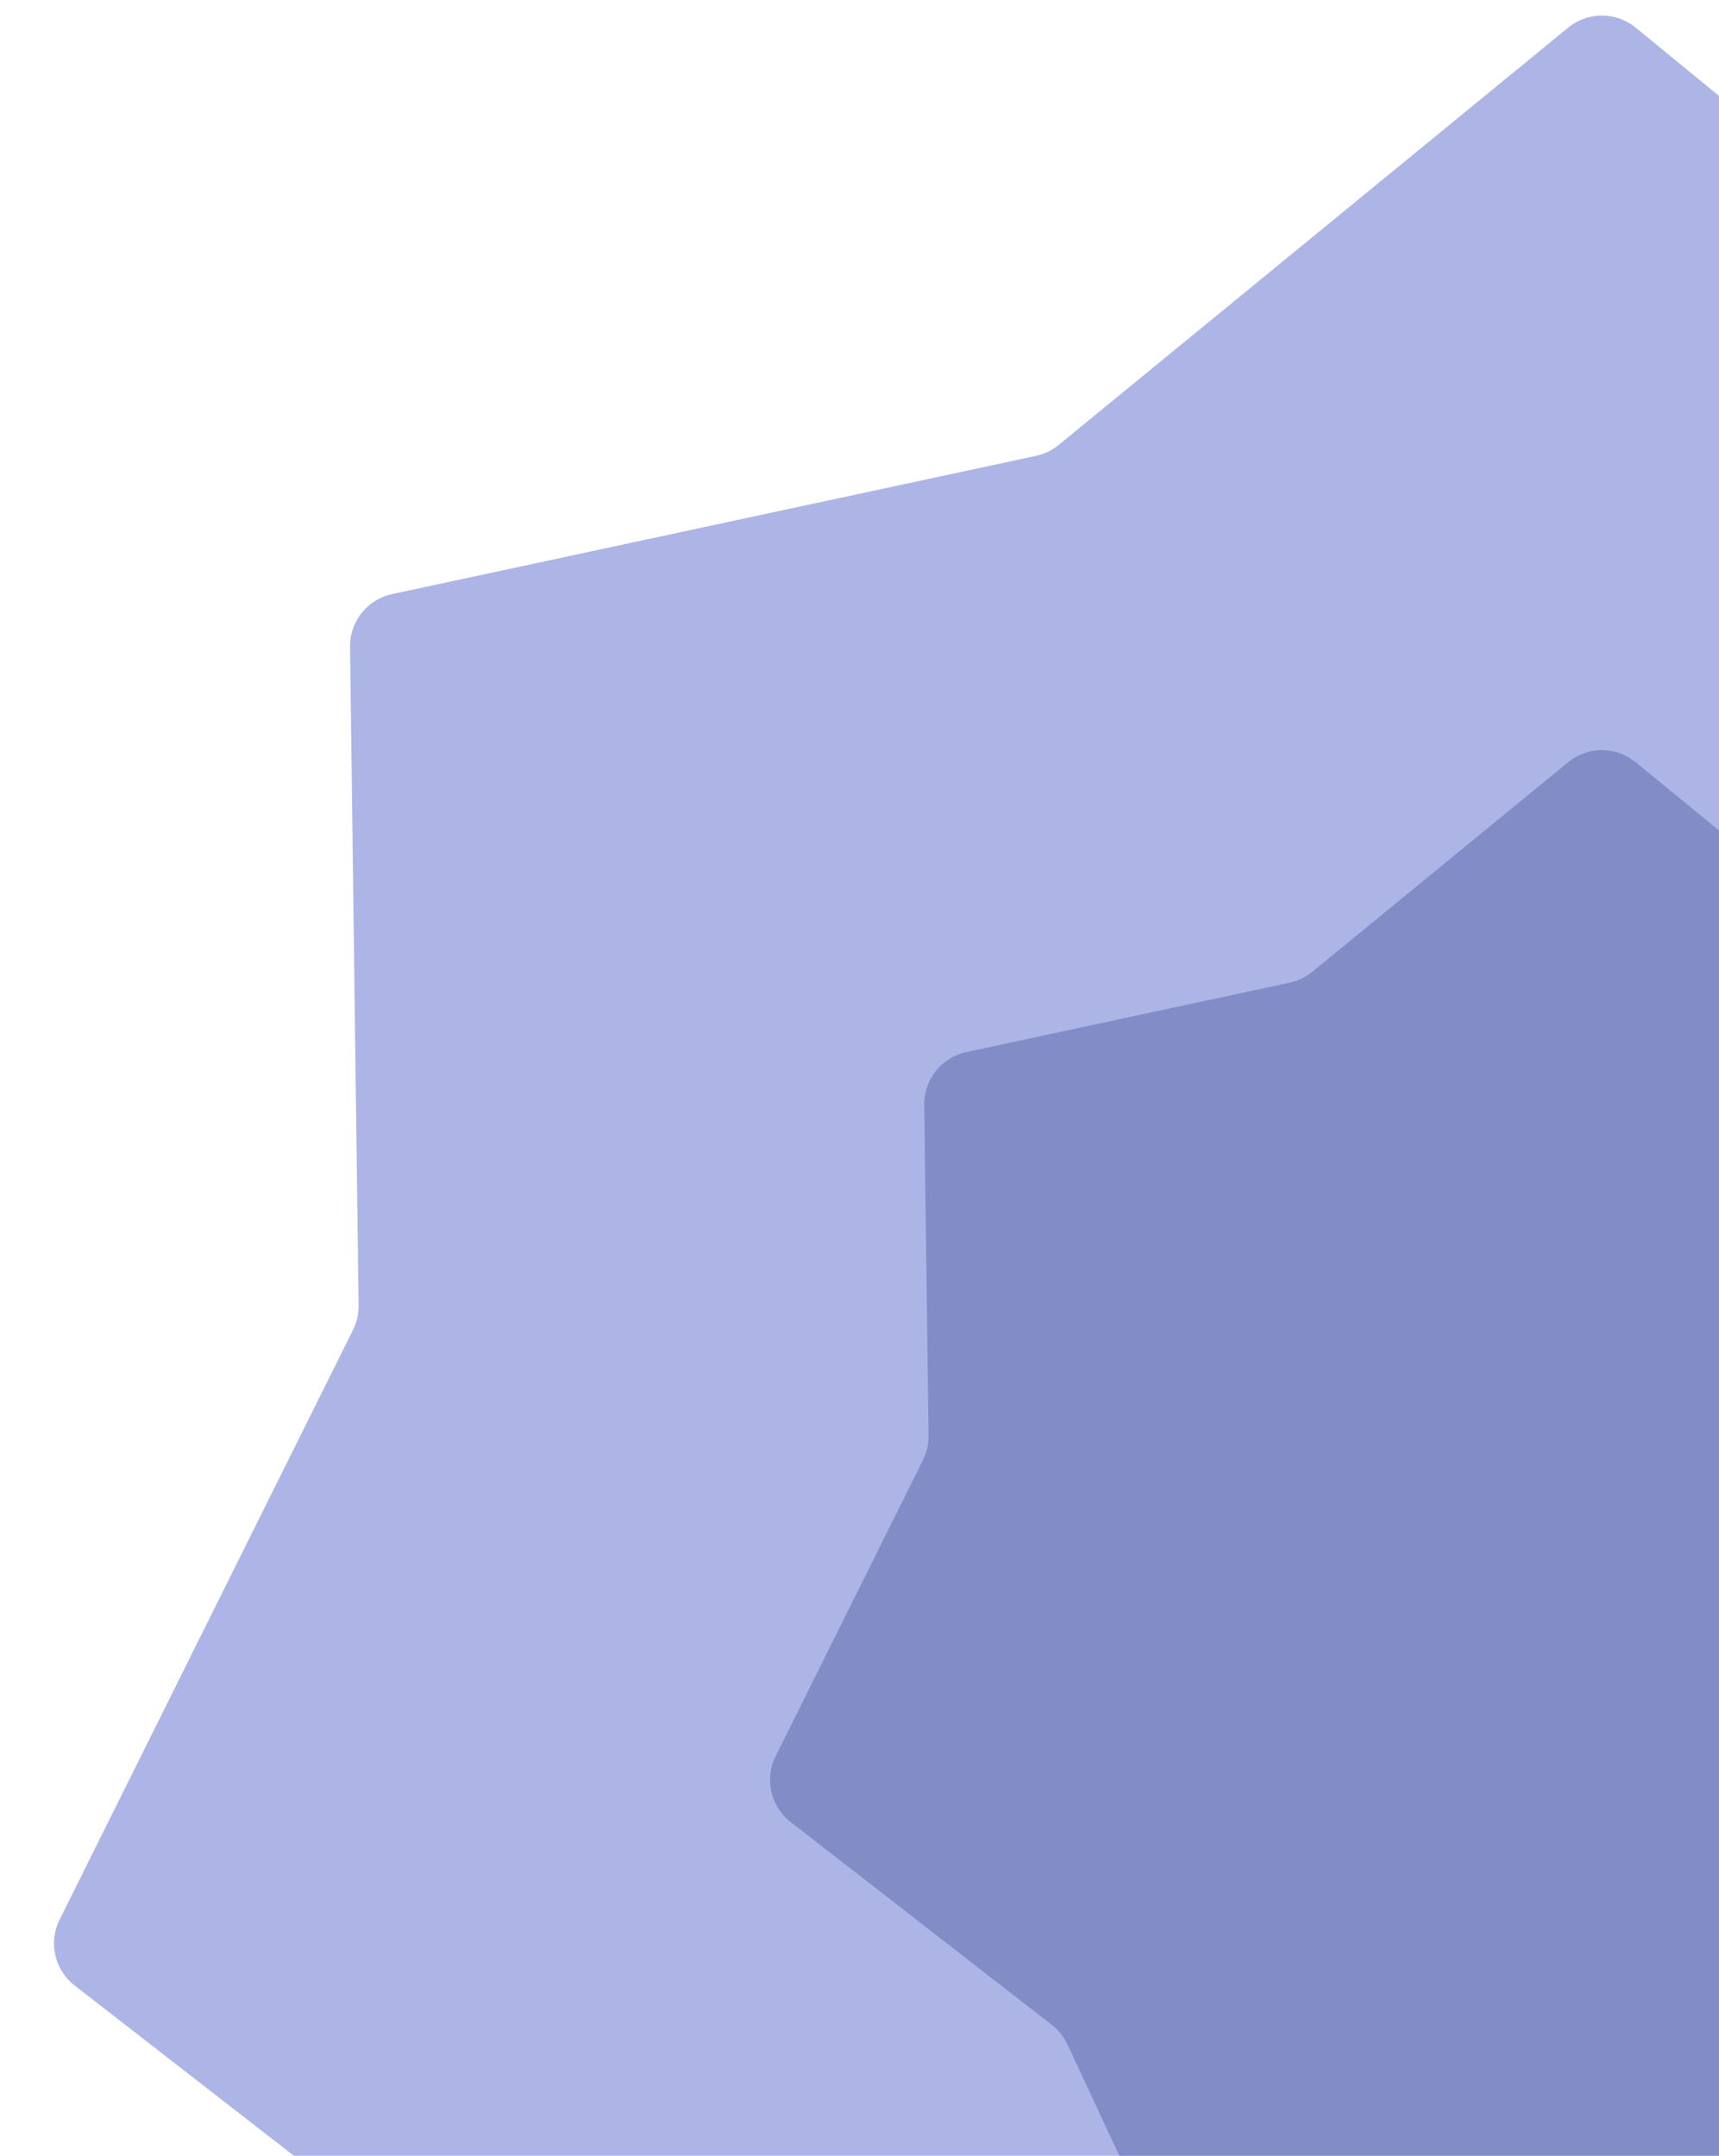
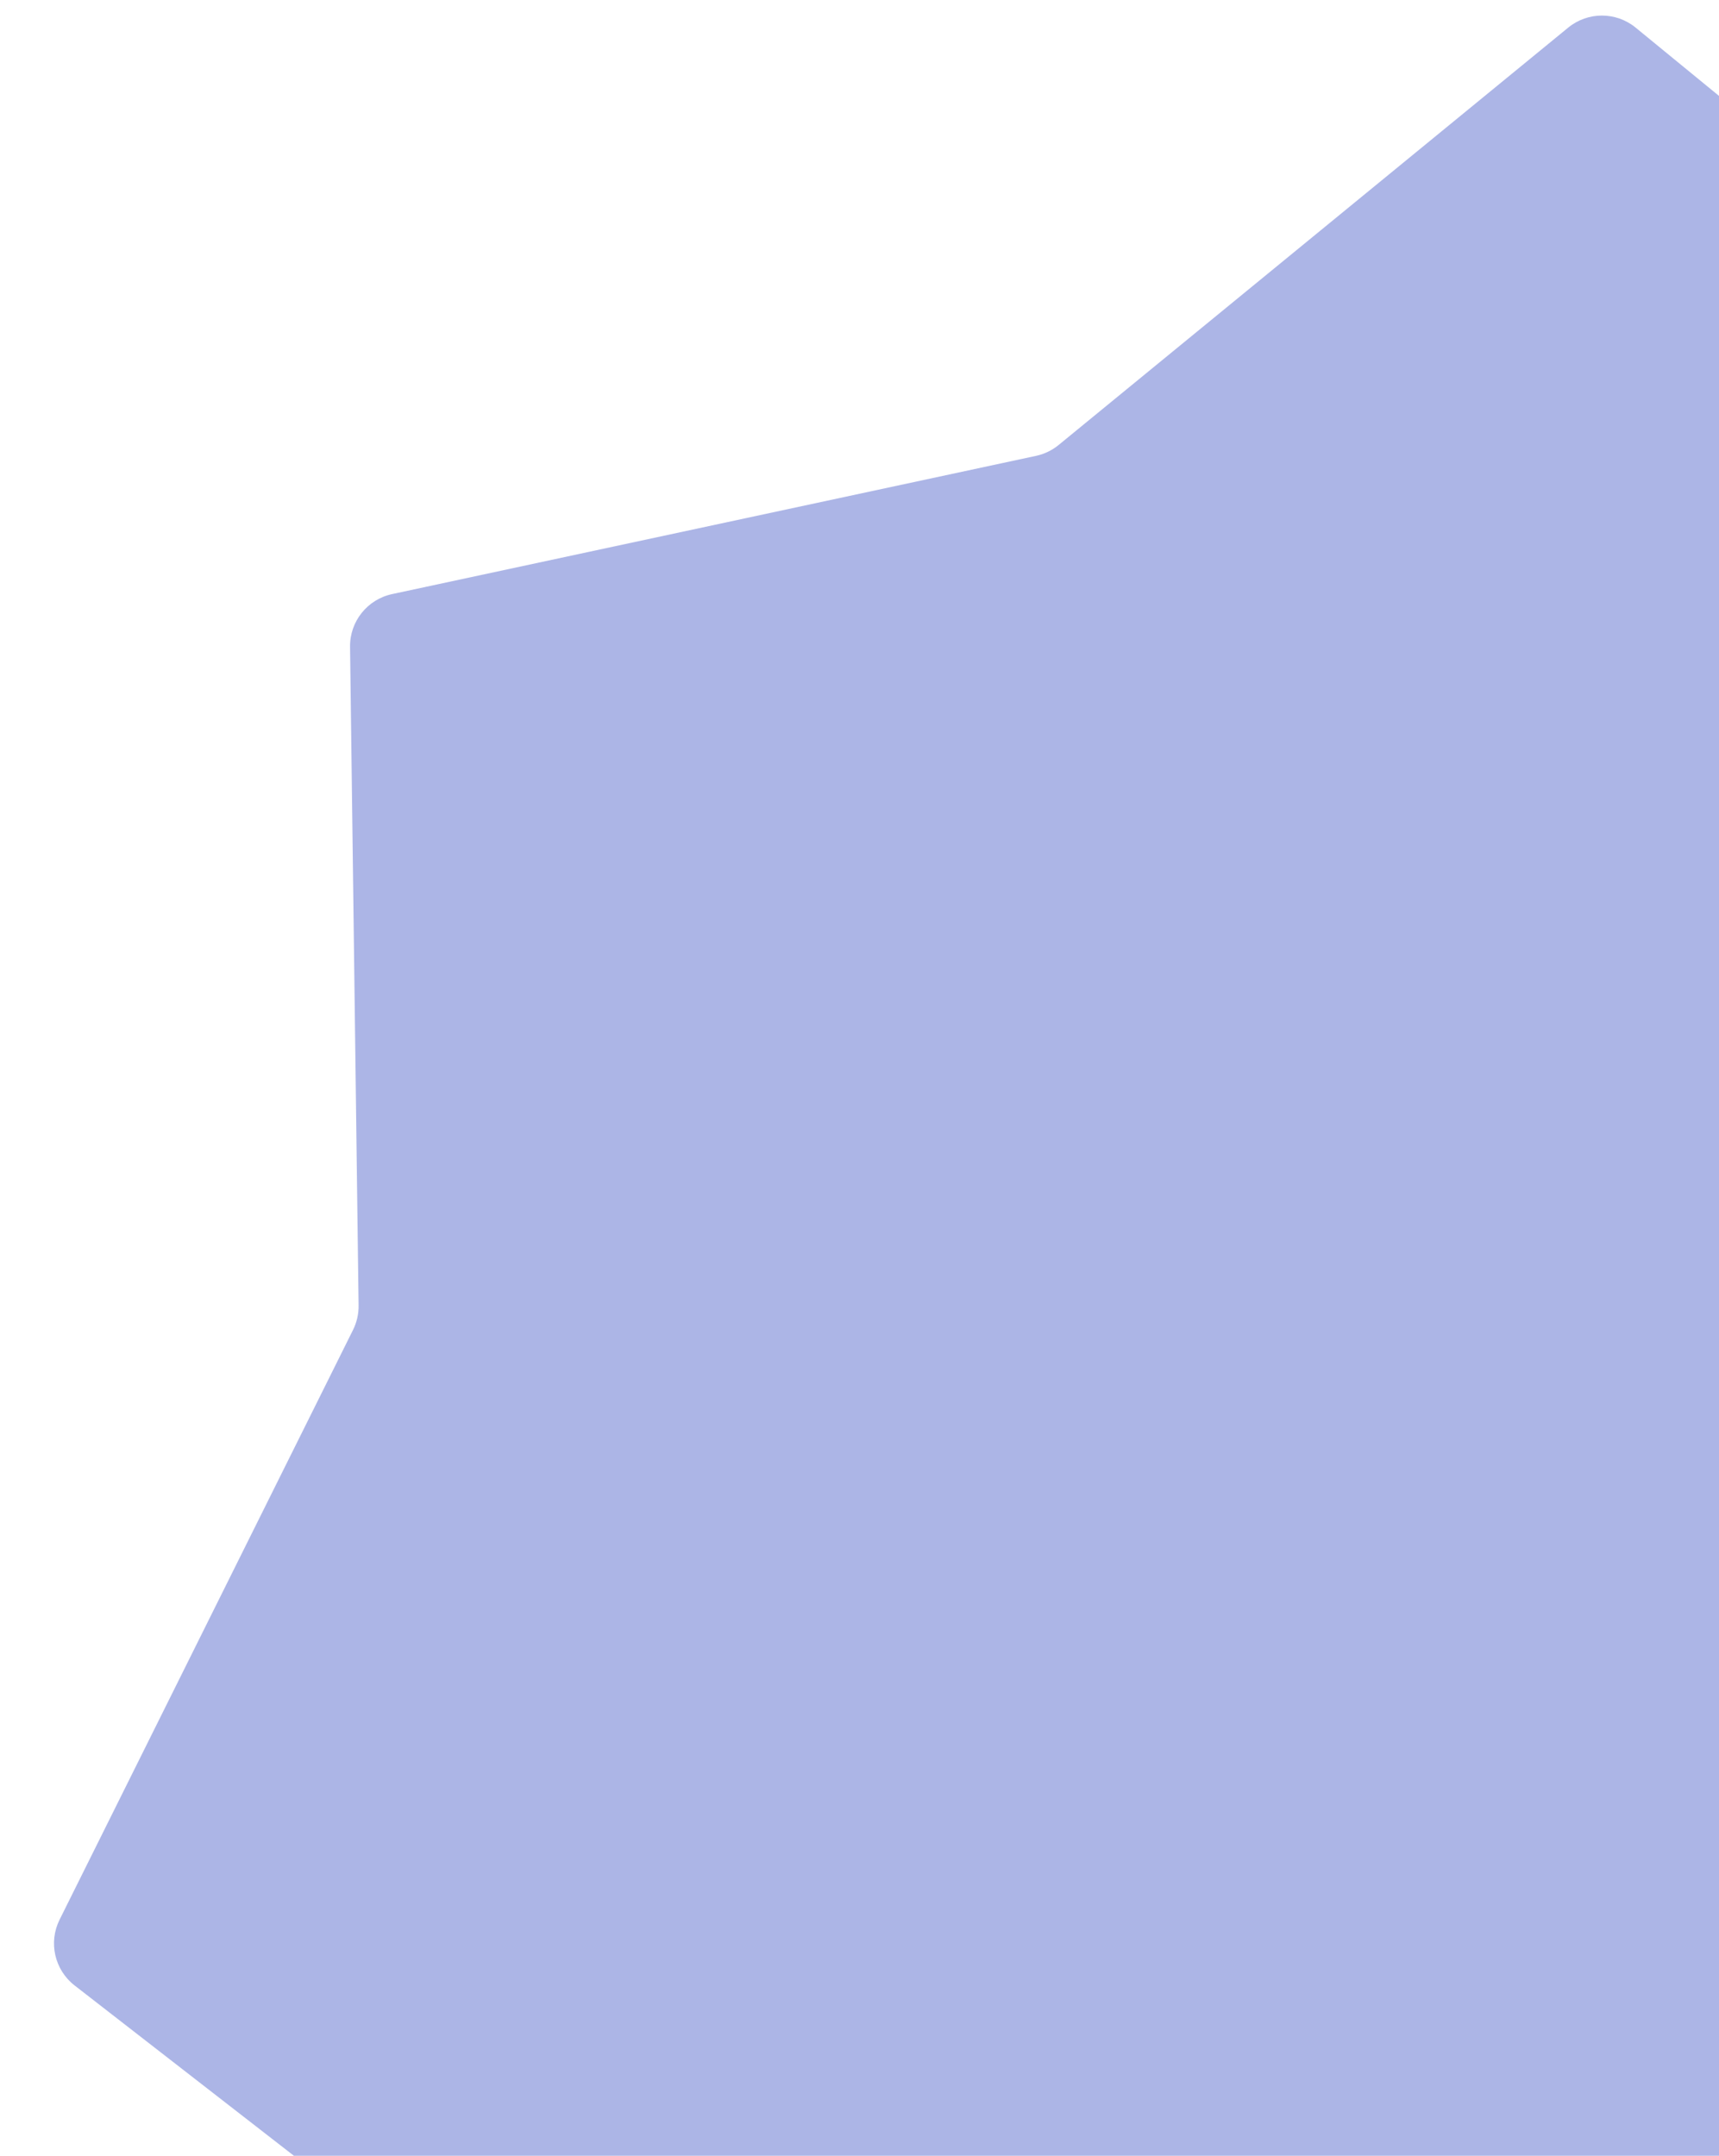
<svg xmlns="http://www.w3.org/2000/svg" width="323" height="405" viewBox="0 0 323 405" fill="none">
  <path d="M294.664 5.188C298.349 2.171 303.651 2.171 307.336 5.188L403.085 83.599C404.315 84.606 405.768 85.305 407.322 85.639L528.325 111.611C532.981 112.611 536.287 116.756 536.225 121.518L534.62 245.266C534.6 246.856 534.958 248.427 535.667 249.851L590.805 360.647C592.927 364.911 591.747 370.08 587.985 373.001L490.235 448.902C488.979 449.877 487.974 451.138 487.302 452.579L435.056 564.768C433.045 569.086 428.269 571.386 423.639 570.266L303.351 541.165C301.806 540.791 300.194 540.791 298.649 541.165L178.361 570.266C173.731 571.386 168.955 569.086 166.944 564.768L114.698 452.579C114.026 451.138 113.021 449.877 111.765 448.902L14.015 373.001C10.253 370.08 9.073 364.911 11.195 360.647L66.333 249.851C67.042 248.427 67.4 246.856 67.38 245.266L65.775 121.518C65.713 116.756 69.019 112.611 73.675 111.611L194.678 85.639C196.232 85.305 197.685 84.606 198.915 83.599L294.664 5.188Z" fill="#ACB5E6" />
-   <path d="M294.664 143.188C298.349 140.171 303.651 140.171 307.336 143.188L355.424 182.568C356.654 183.576 358.106 184.275 359.661 184.609L420.432 197.653C425.089 198.652 428.394 202.797 428.332 207.56L427.526 269.709C427.506 271.299 427.864 272.871 428.573 274.294L456.265 329.939C458.387 334.203 457.207 339.372 453.445 342.293L404.352 380.413C403.096 381.388 402.091 382.648 401.42 384.09L375.18 440.434C373.17 444.752 368.393 447.052 363.764 445.932L303.351 431.317C301.806 430.943 300.194 430.943 298.649 431.317L238.236 445.932C233.607 447.052 228.83 444.752 226.82 440.434L200.58 384.09C199.909 382.648 198.904 381.388 197.648 380.413L148.555 342.293C144.793 339.372 143.613 334.203 145.735 329.939L173.427 274.294C174.136 272.871 174.494 271.299 174.474 269.709L173.668 207.56C173.606 202.797 176.911 198.652 181.568 197.653L242.339 184.609C243.894 184.275 245.346 183.576 246.576 182.568L294.664 143.188Z" fill="#828DC8" />
</svg>